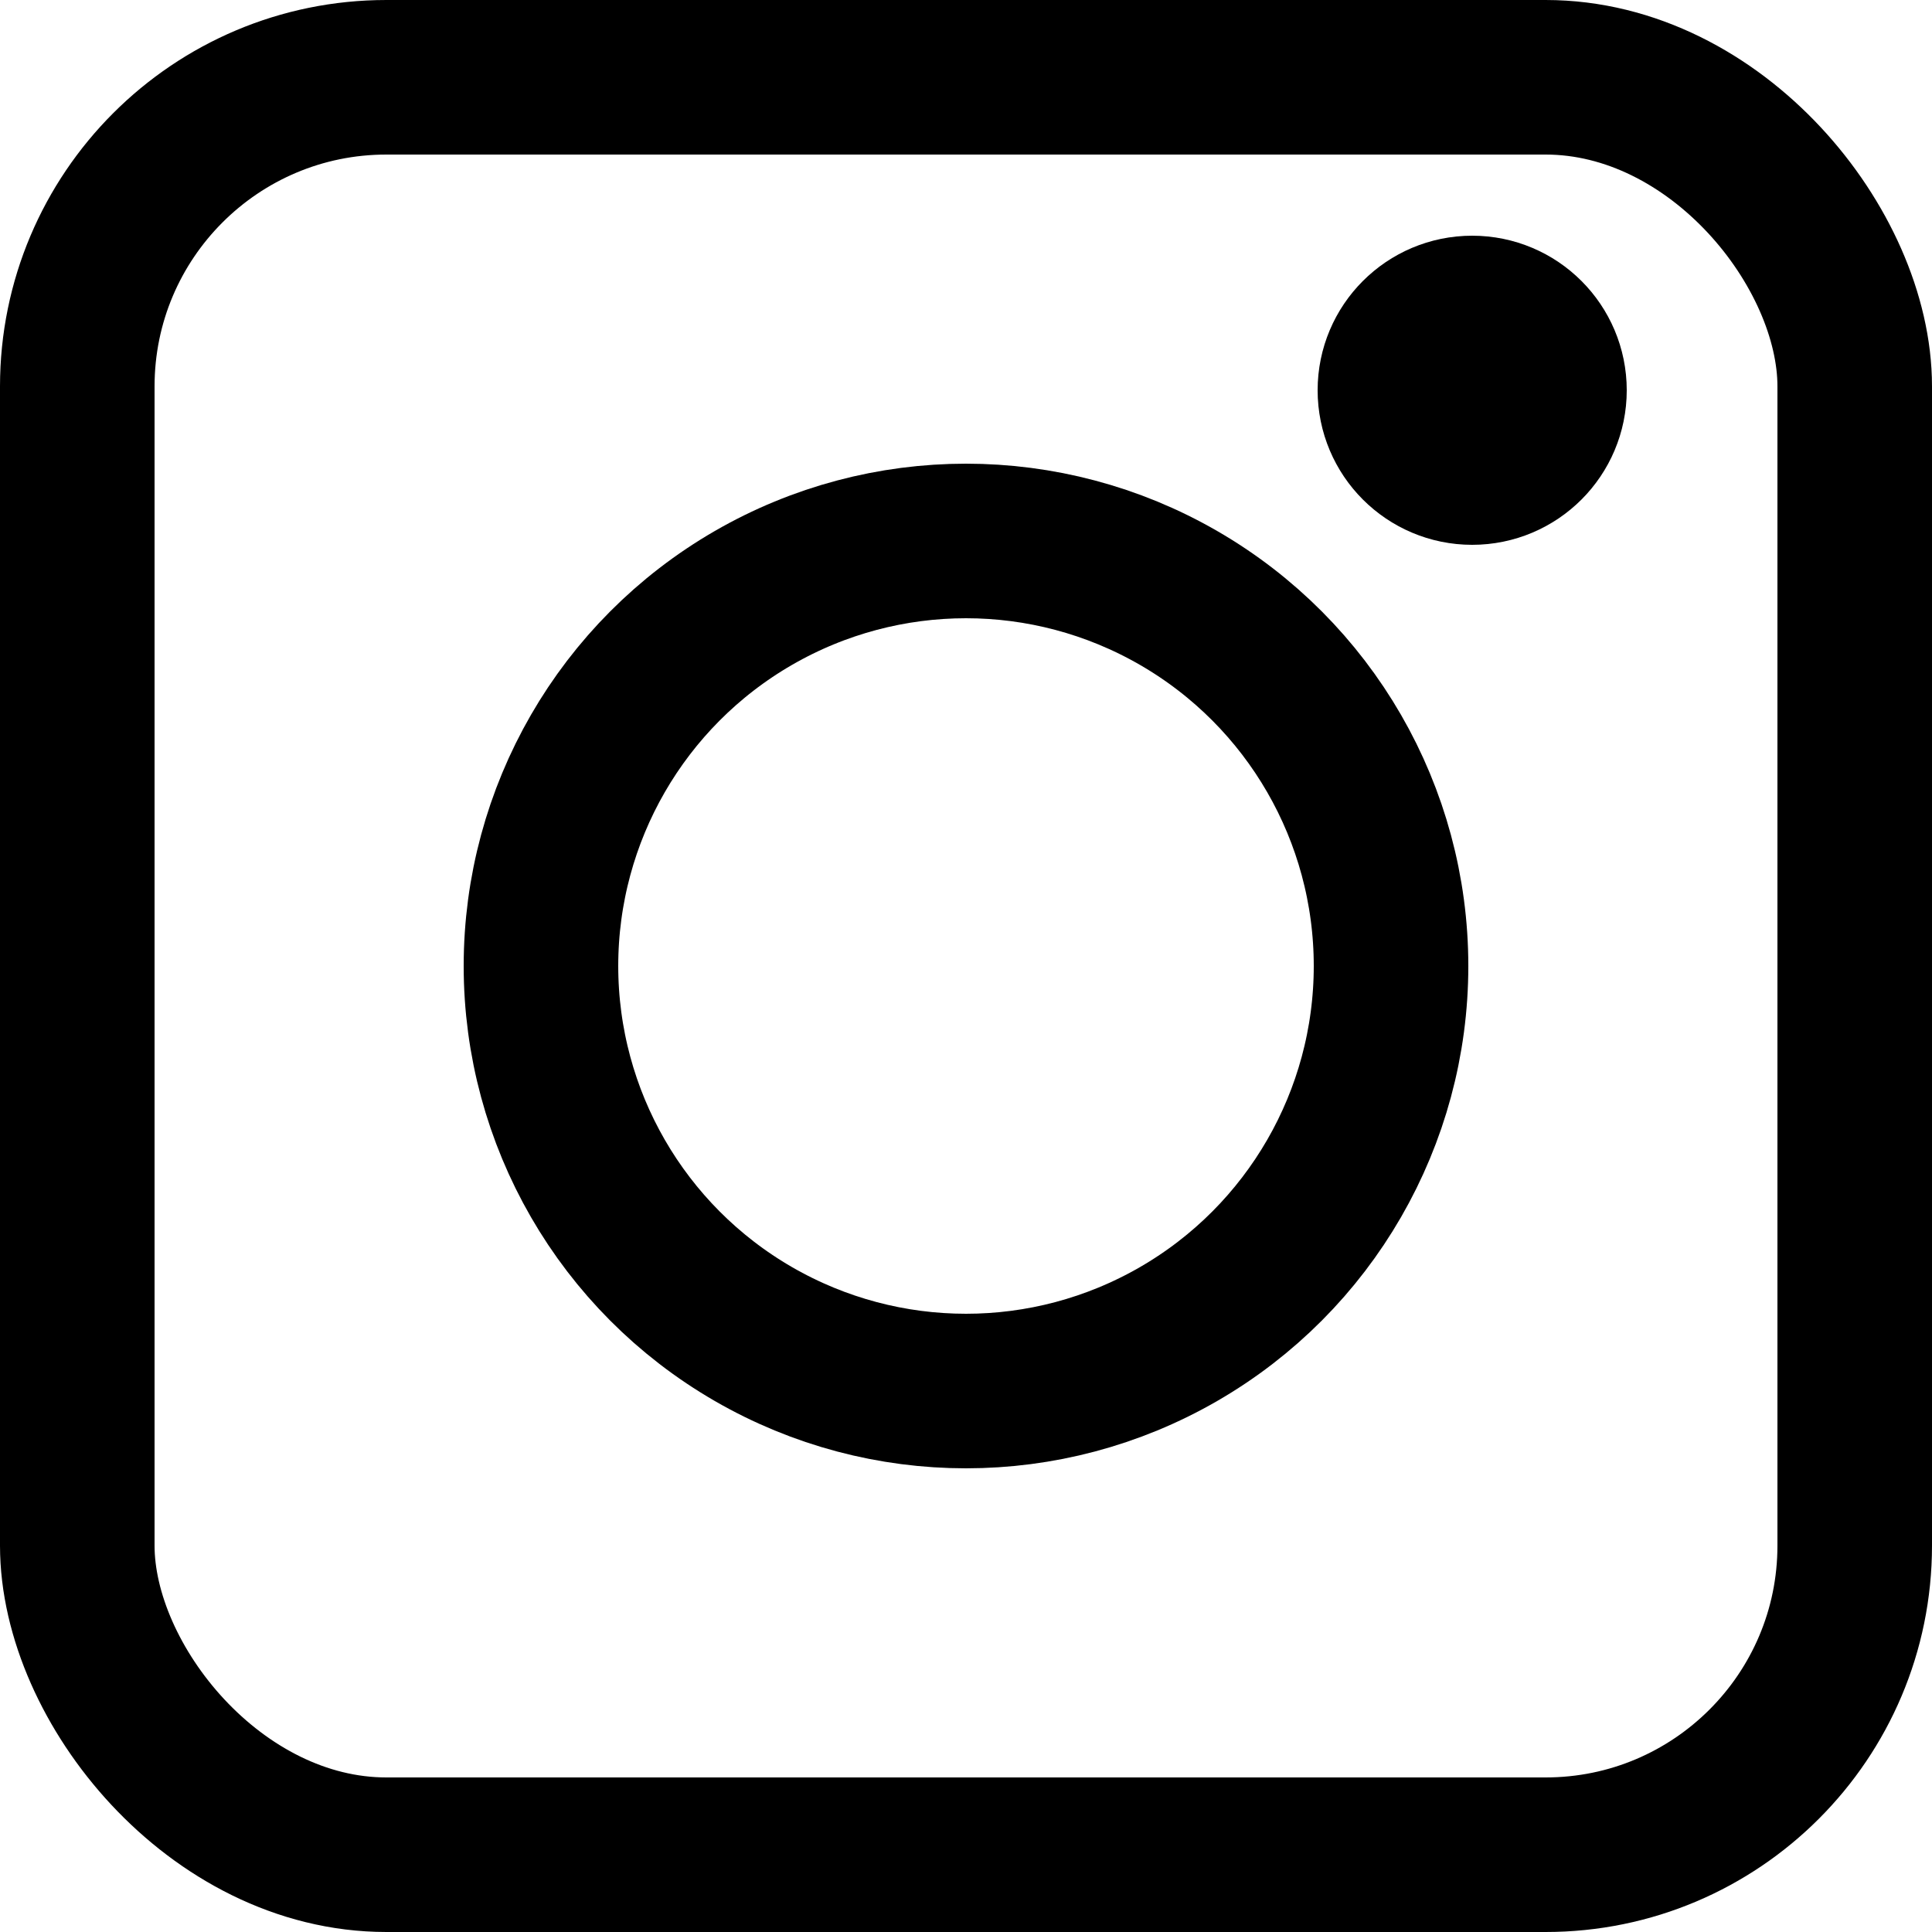
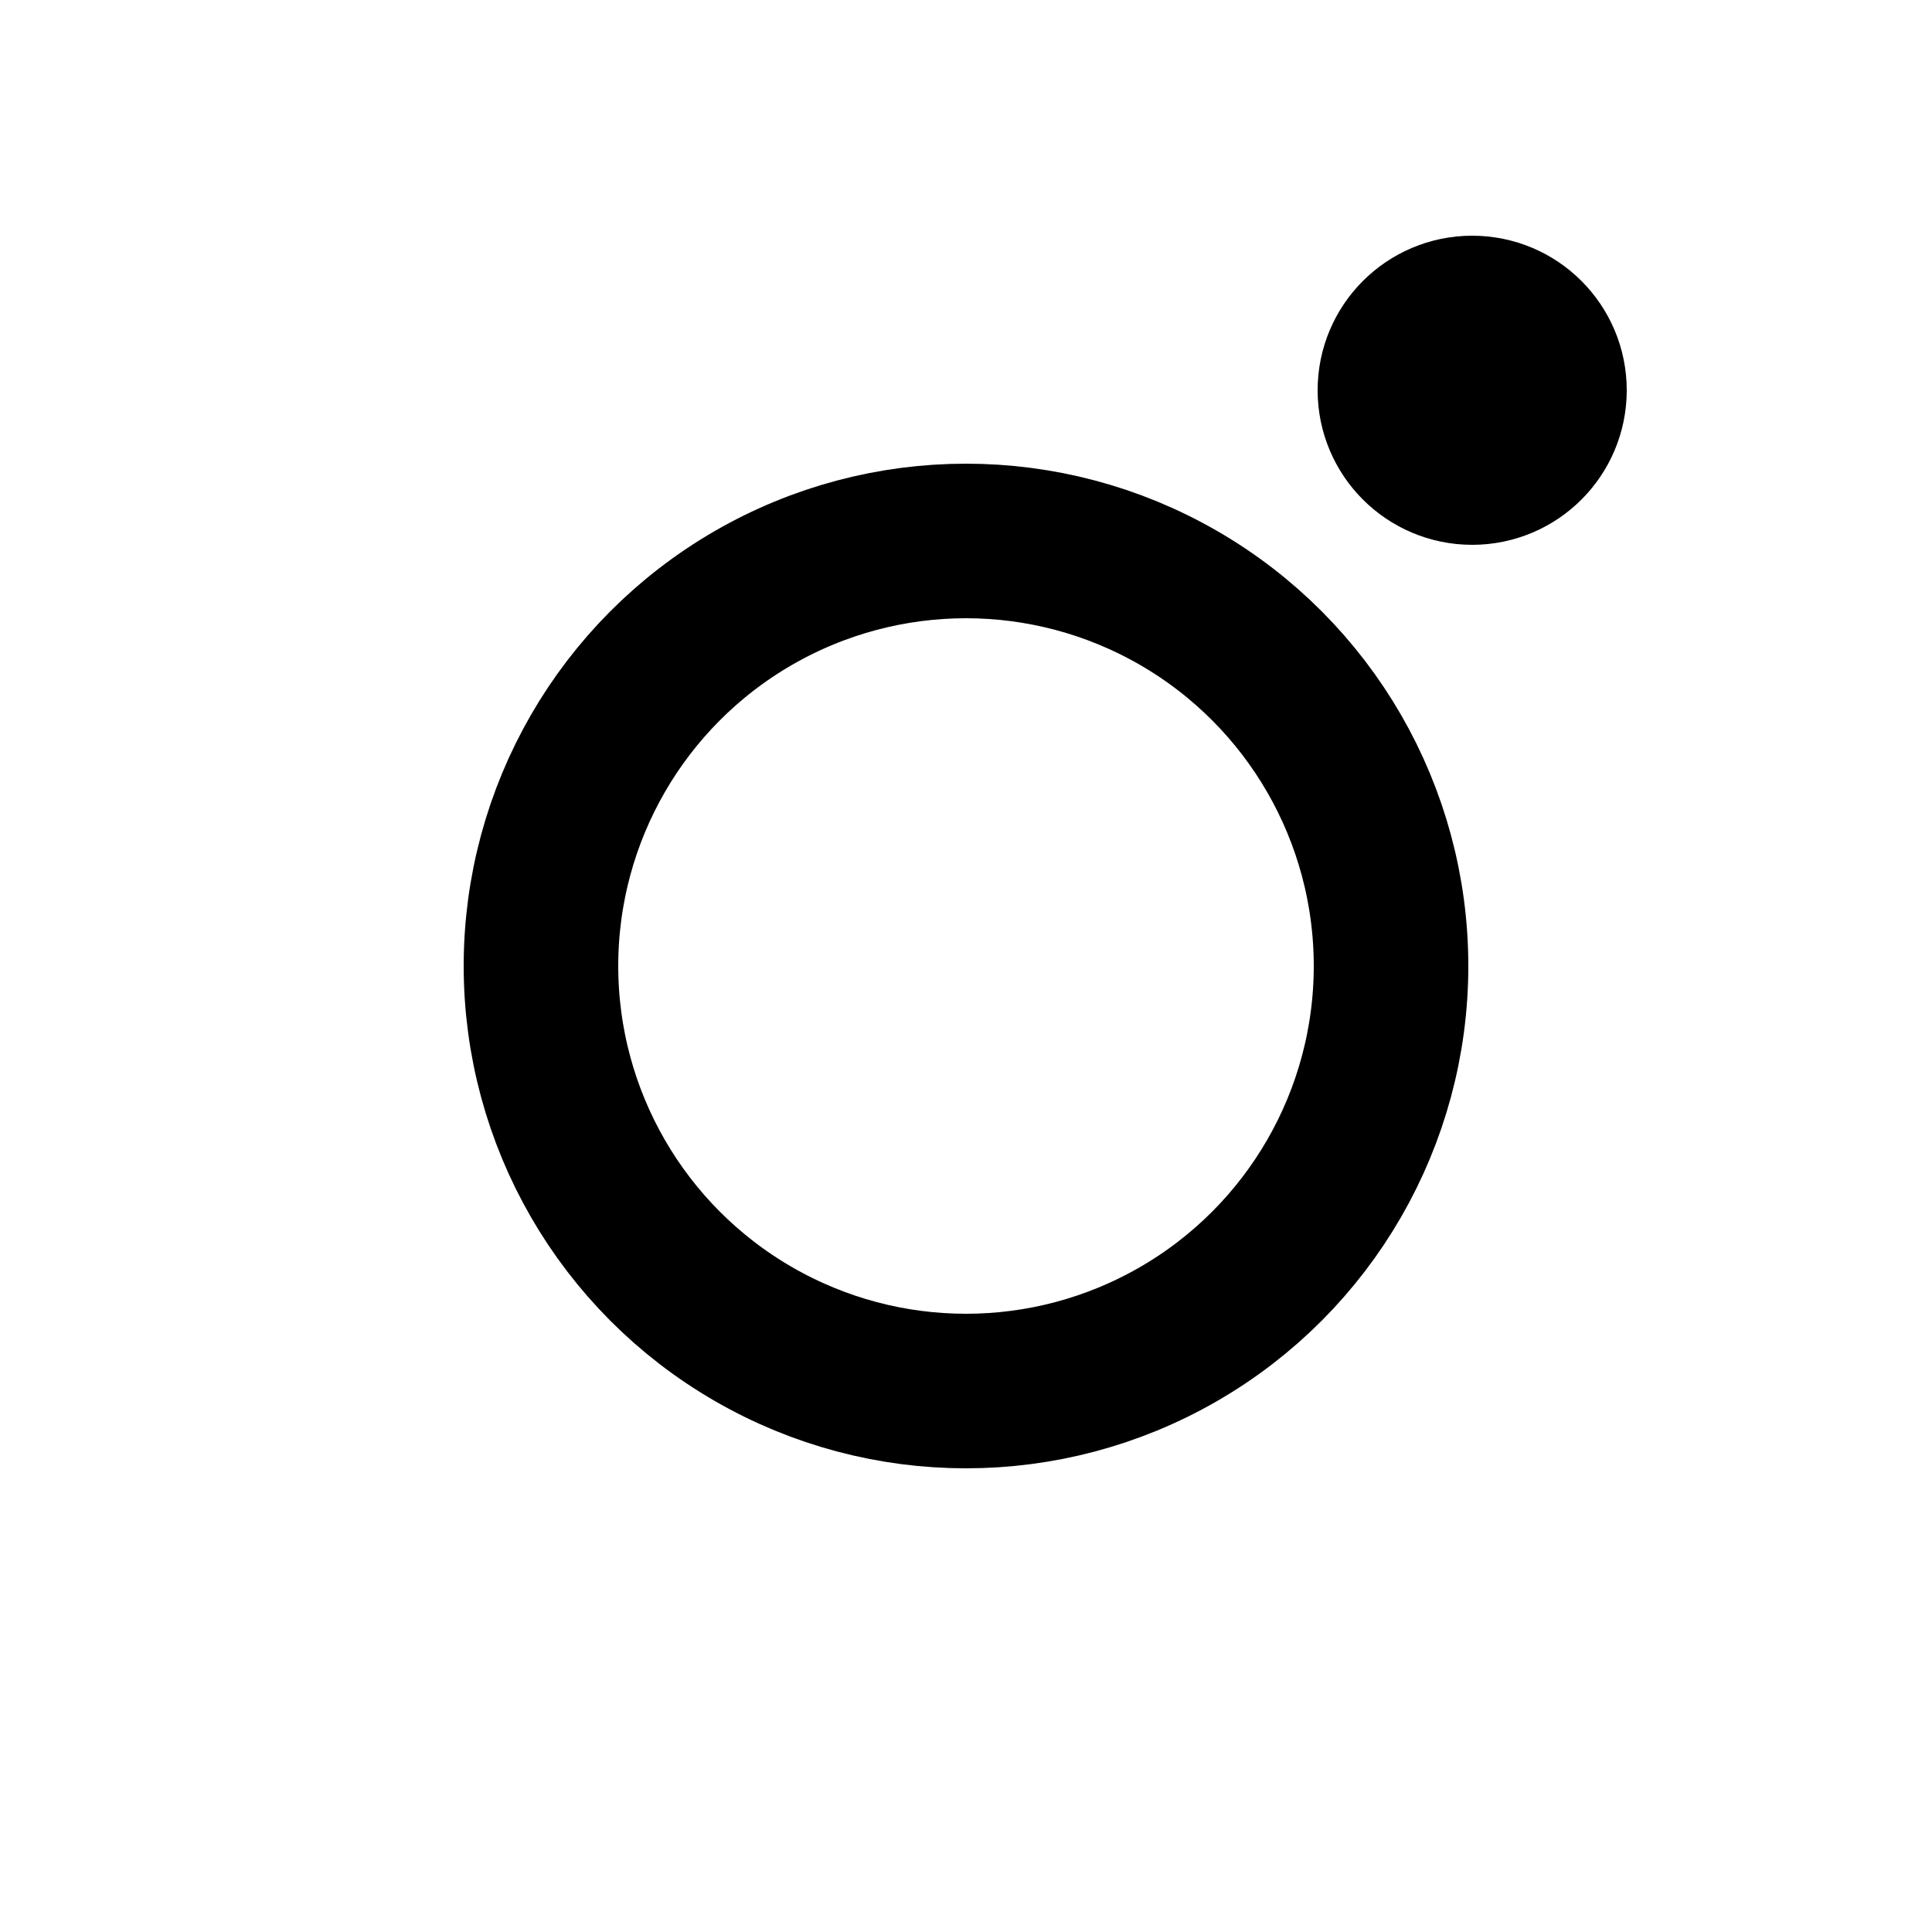
<svg xmlns="http://www.w3.org/2000/svg" width="25px" height="25px" viewBox="0 0 25 25" version="1.1">
  <title>instagram</title>
  <g id="instagram" stroke="none" stroke-width="1" fill="none" fill-rule="evenodd">
    <g id="Group">
      <g id="Rechteck_13">
        <rect id="Rectangle" x="0" y="0" width="25" height="25" rx="5" />
-         <rect id="Rectangle" stroke="#000000" stroke-width="2" x="1" y="1" width="23" height="23" rx="4" />
      </g>
      <g id="Ellipse_1" transform="translate(6, 6)">
-         <circle id="Oval" cx="6.5" cy="6.5" r="6.5" />
        <circle id="Oval" stroke="#000000" stroke-width="2" cx="6.5" cy="6.5" r="5.5" />
      </g>
      <g id="Ellipse_2" transform="translate(18, 4)">
        <circle id="Oval" fill="#000000" fill-rule="nonzero" cx="1" cy="1" r="1" />
        <circle id="Oval" stroke="#000000" stroke-width="2" cx="1.05" cy="1.05" r="1" />
      </g>
    </g>
  </g>
</svg>